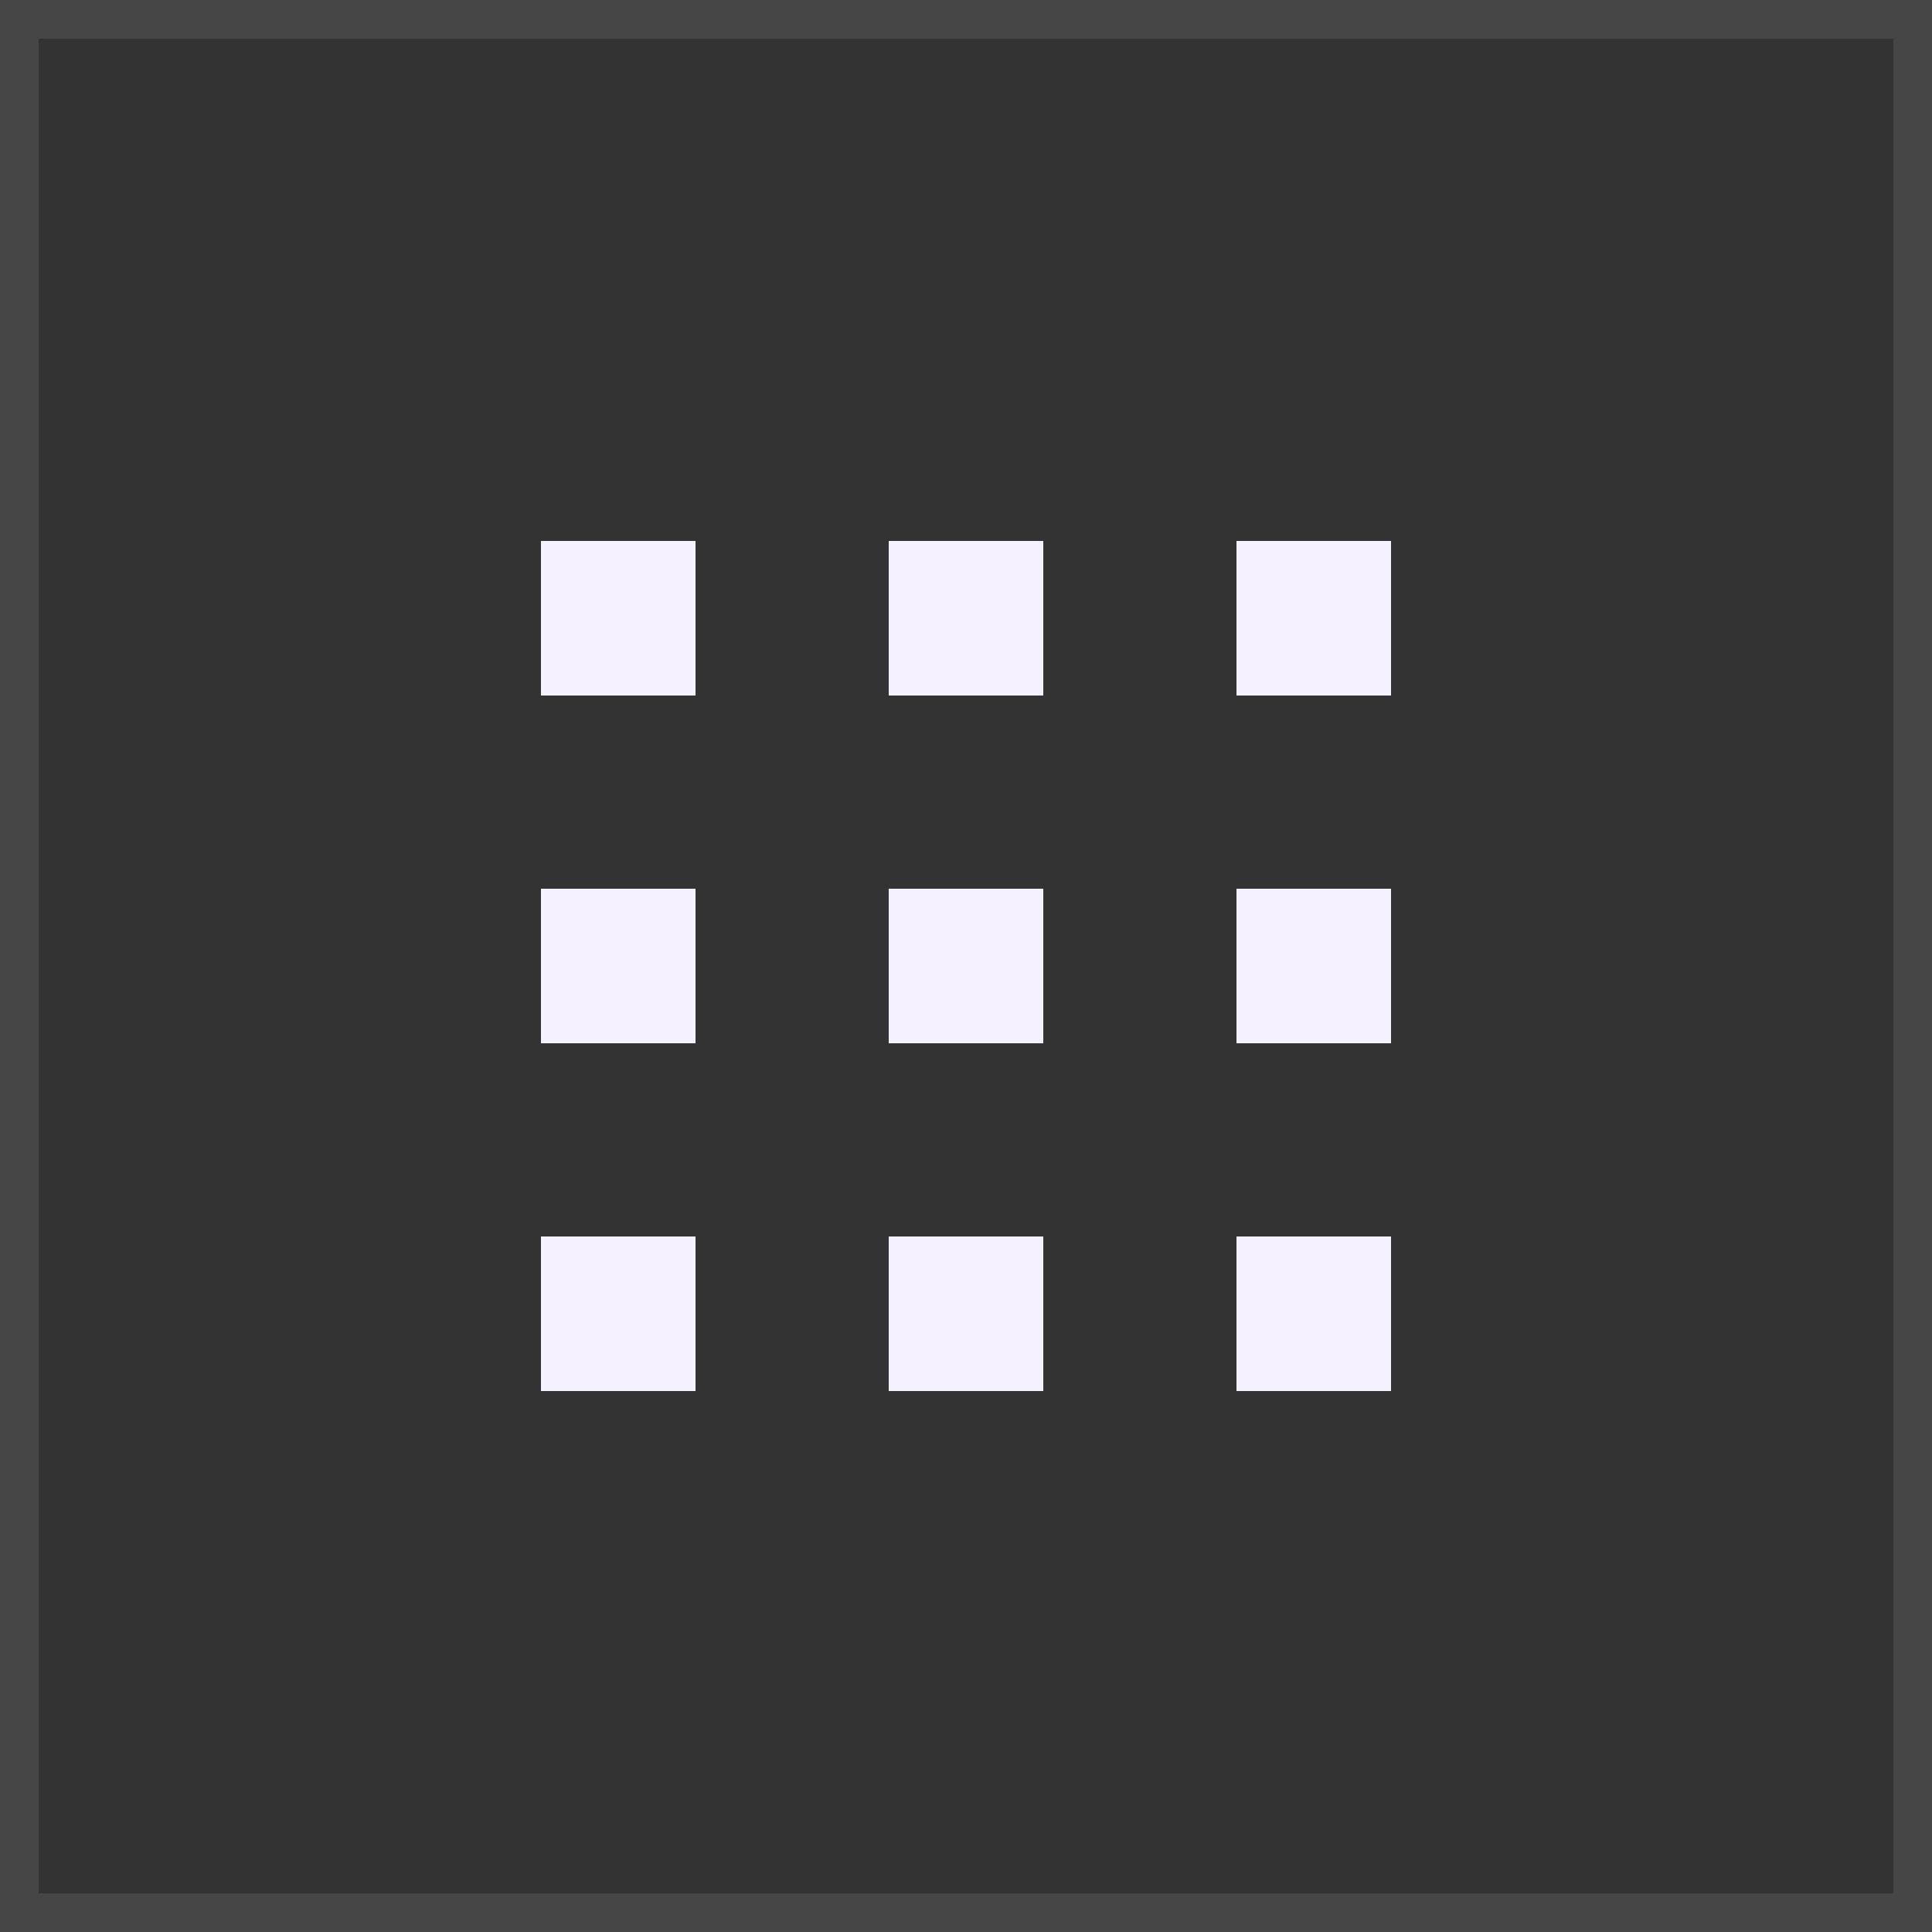
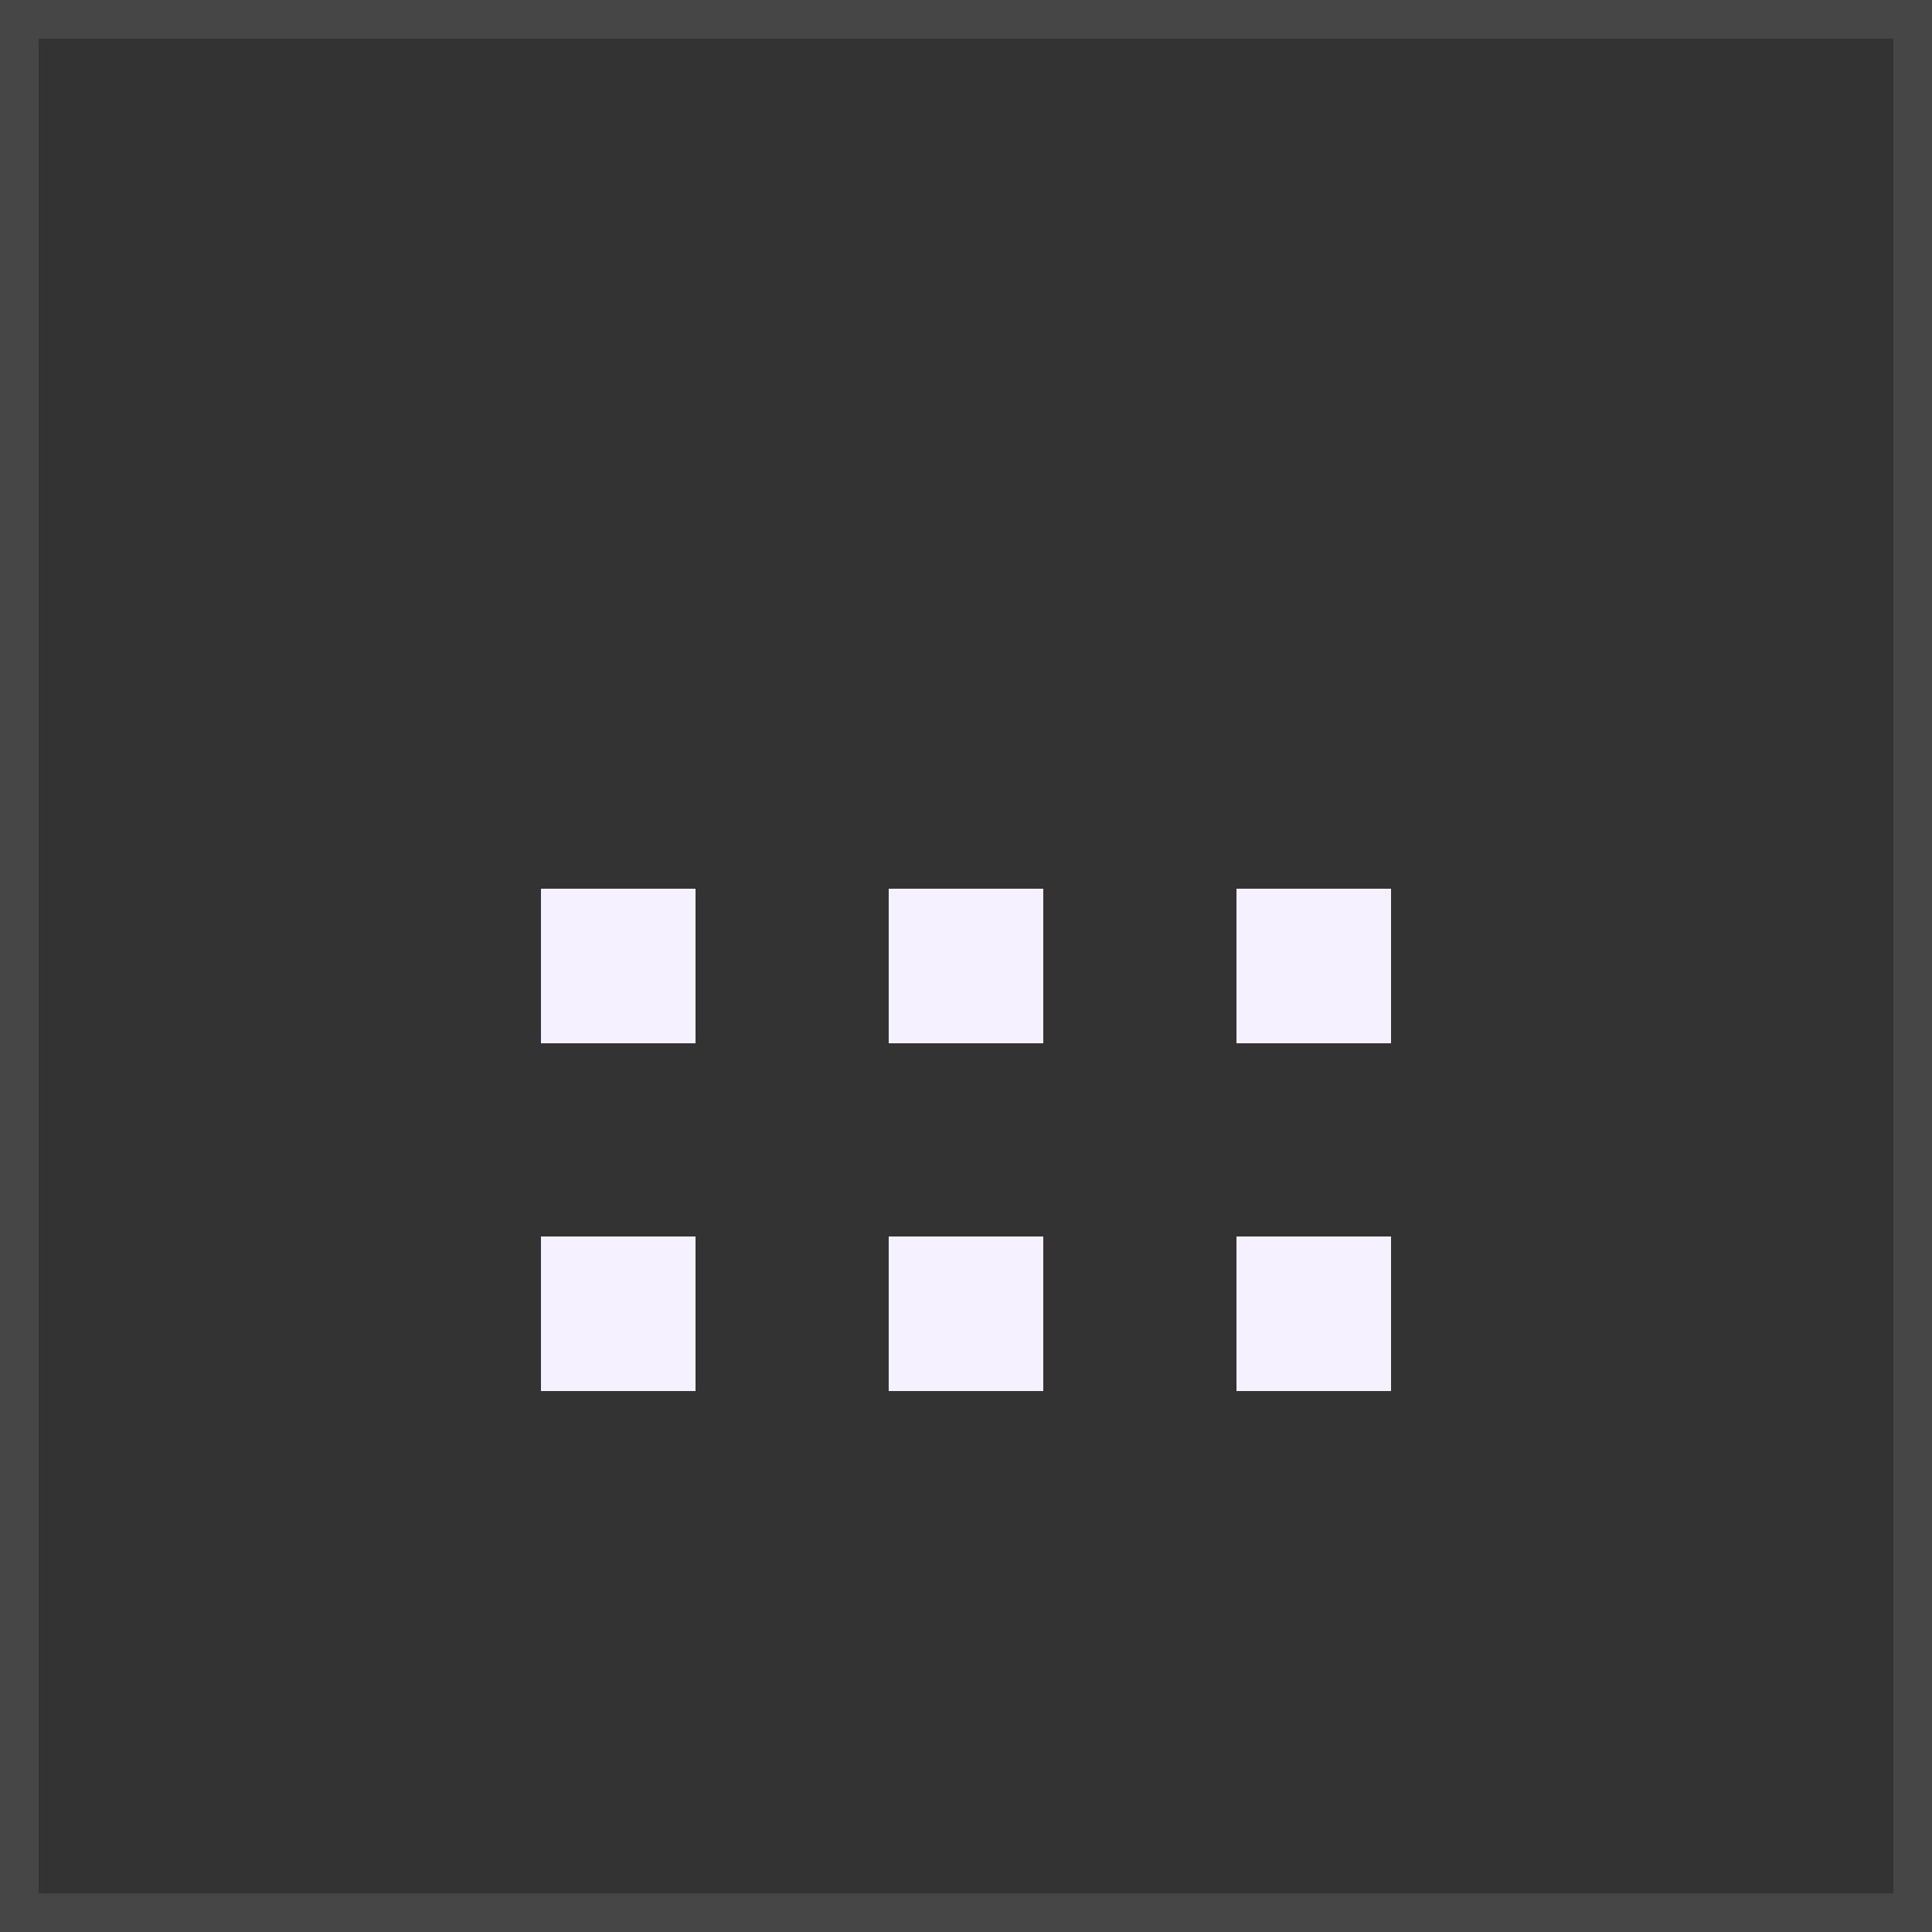
<svg xmlns="http://www.w3.org/2000/svg" width="50" height="50" viewBox="0 0 50 50" fill="none">
  <rect x="0" y="0" width="50" height="50" fill="#333333" stroke="none" />
  <rect x="0.5" y="0.5" width="49" height="49" stroke="#F6F1FF" stroke-opacity="0.1" />
-   <rect x="14" y="14" width="4" height="4" fill="#F6F1FF" />
-   <rect x="23" y="14" width="4" height="4" fill="#F6F1FF" />
-   <rect x="32" y="14" width="4" height="4" fill="#F6F1FF" />
  <rect x="14" y="23" width="4" height="4" fill="#F6F1FF" />
  <rect x="23" y="23" width="4" height="4" fill="#F6F1FF" />
  <rect x="32" y="23" width="4" height="4" fill="#F6F1FF" />
  <rect x="14" y="32" width="4" height="4" fill="#F6F1FF" />
  <rect x="23" y="32" width="4" height="4" fill="#F6F1FF" />
  <rect x="32" y="32" width="4" height="4" fill="#F6F1FF" />
</svg>